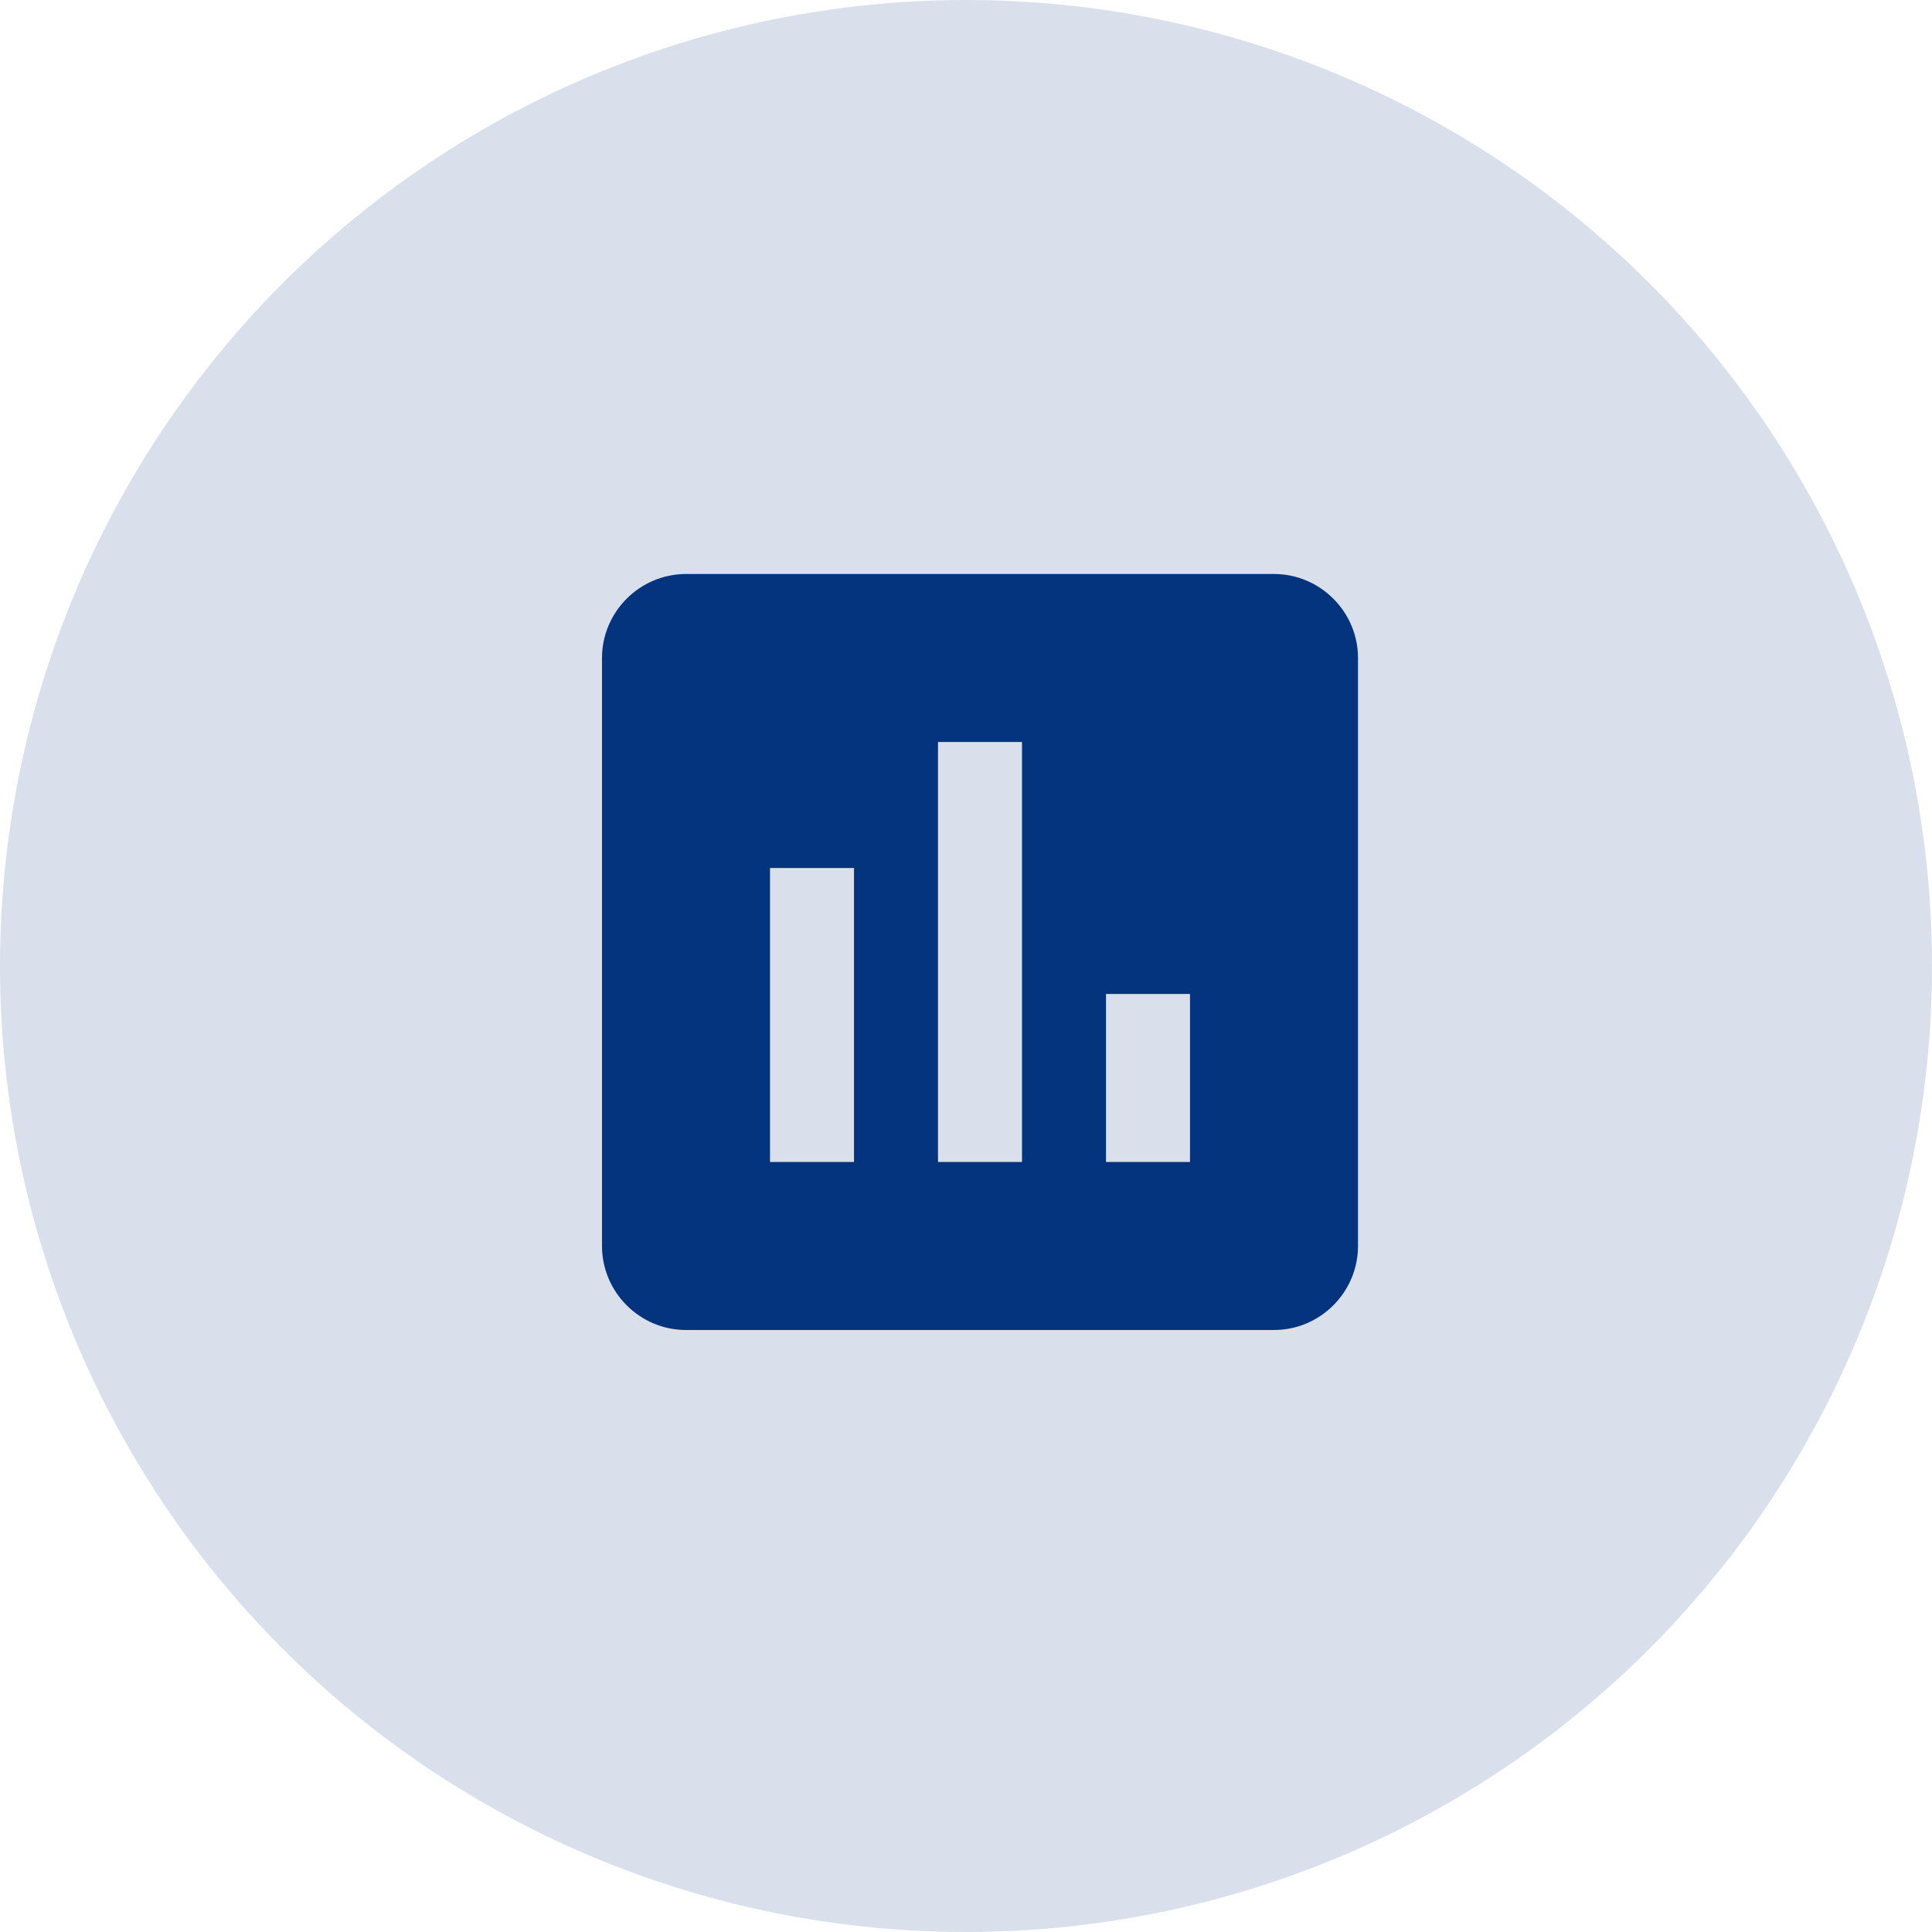
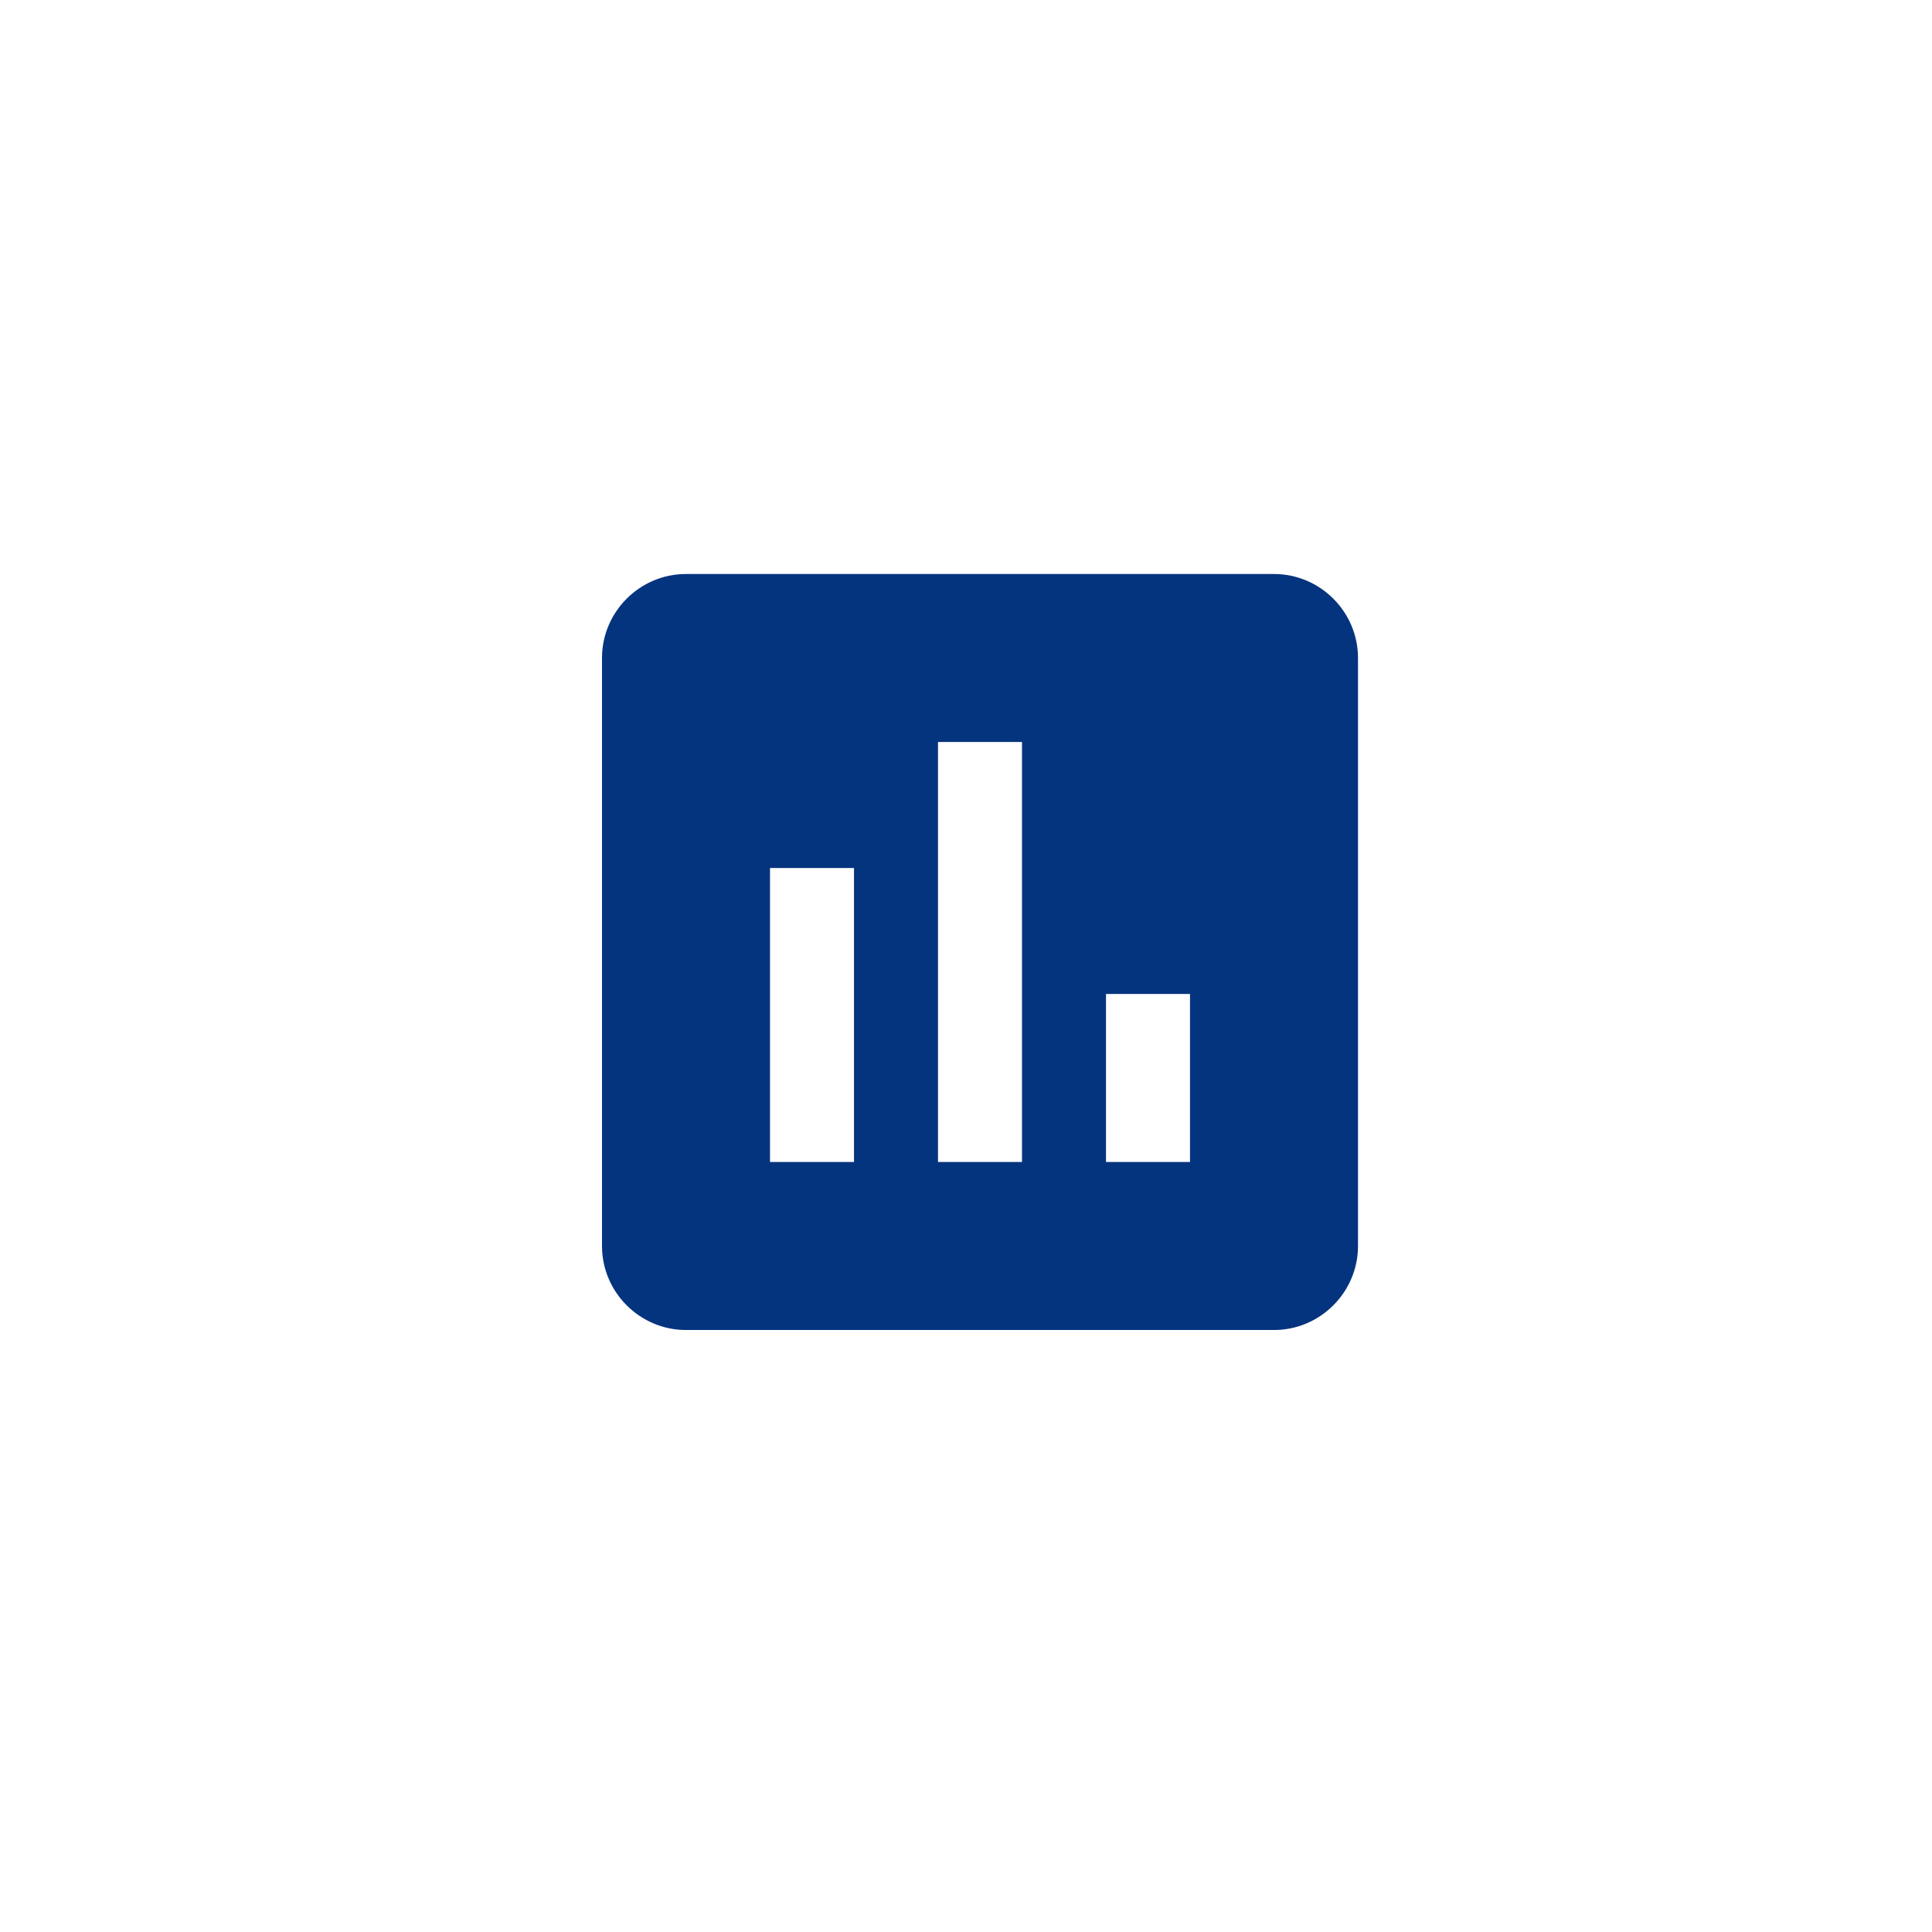
<svg xmlns="http://www.w3.org/2000/svg" width="69" height="69" viewBox="0 0 69 69" fill="none">
-   <circle cx="34.5" cy="34.5" r="34.5" fill="#05347F" fill-opacity="0.15" />
  <path d="M45.5 20.5H24.5C22.85 20.5 21.5 21.85 21.5 23.5V44.5C21.5 46.15 22.85 47.5 24.5 47.5H45.5C47.15 47.5 48.5 46.15 48.5 44.5V23.5C48.5 21.85 47.15 20.5 45.5 20.5ZM30.5 41.5H27.5V31H30.5V41.5ZM36.5 41.5H33.5V26.5H36.5V41.5ZM42.5 41.5H39.5V35.5H42.5V41.5Z" fill="#05347F" />
</svg>